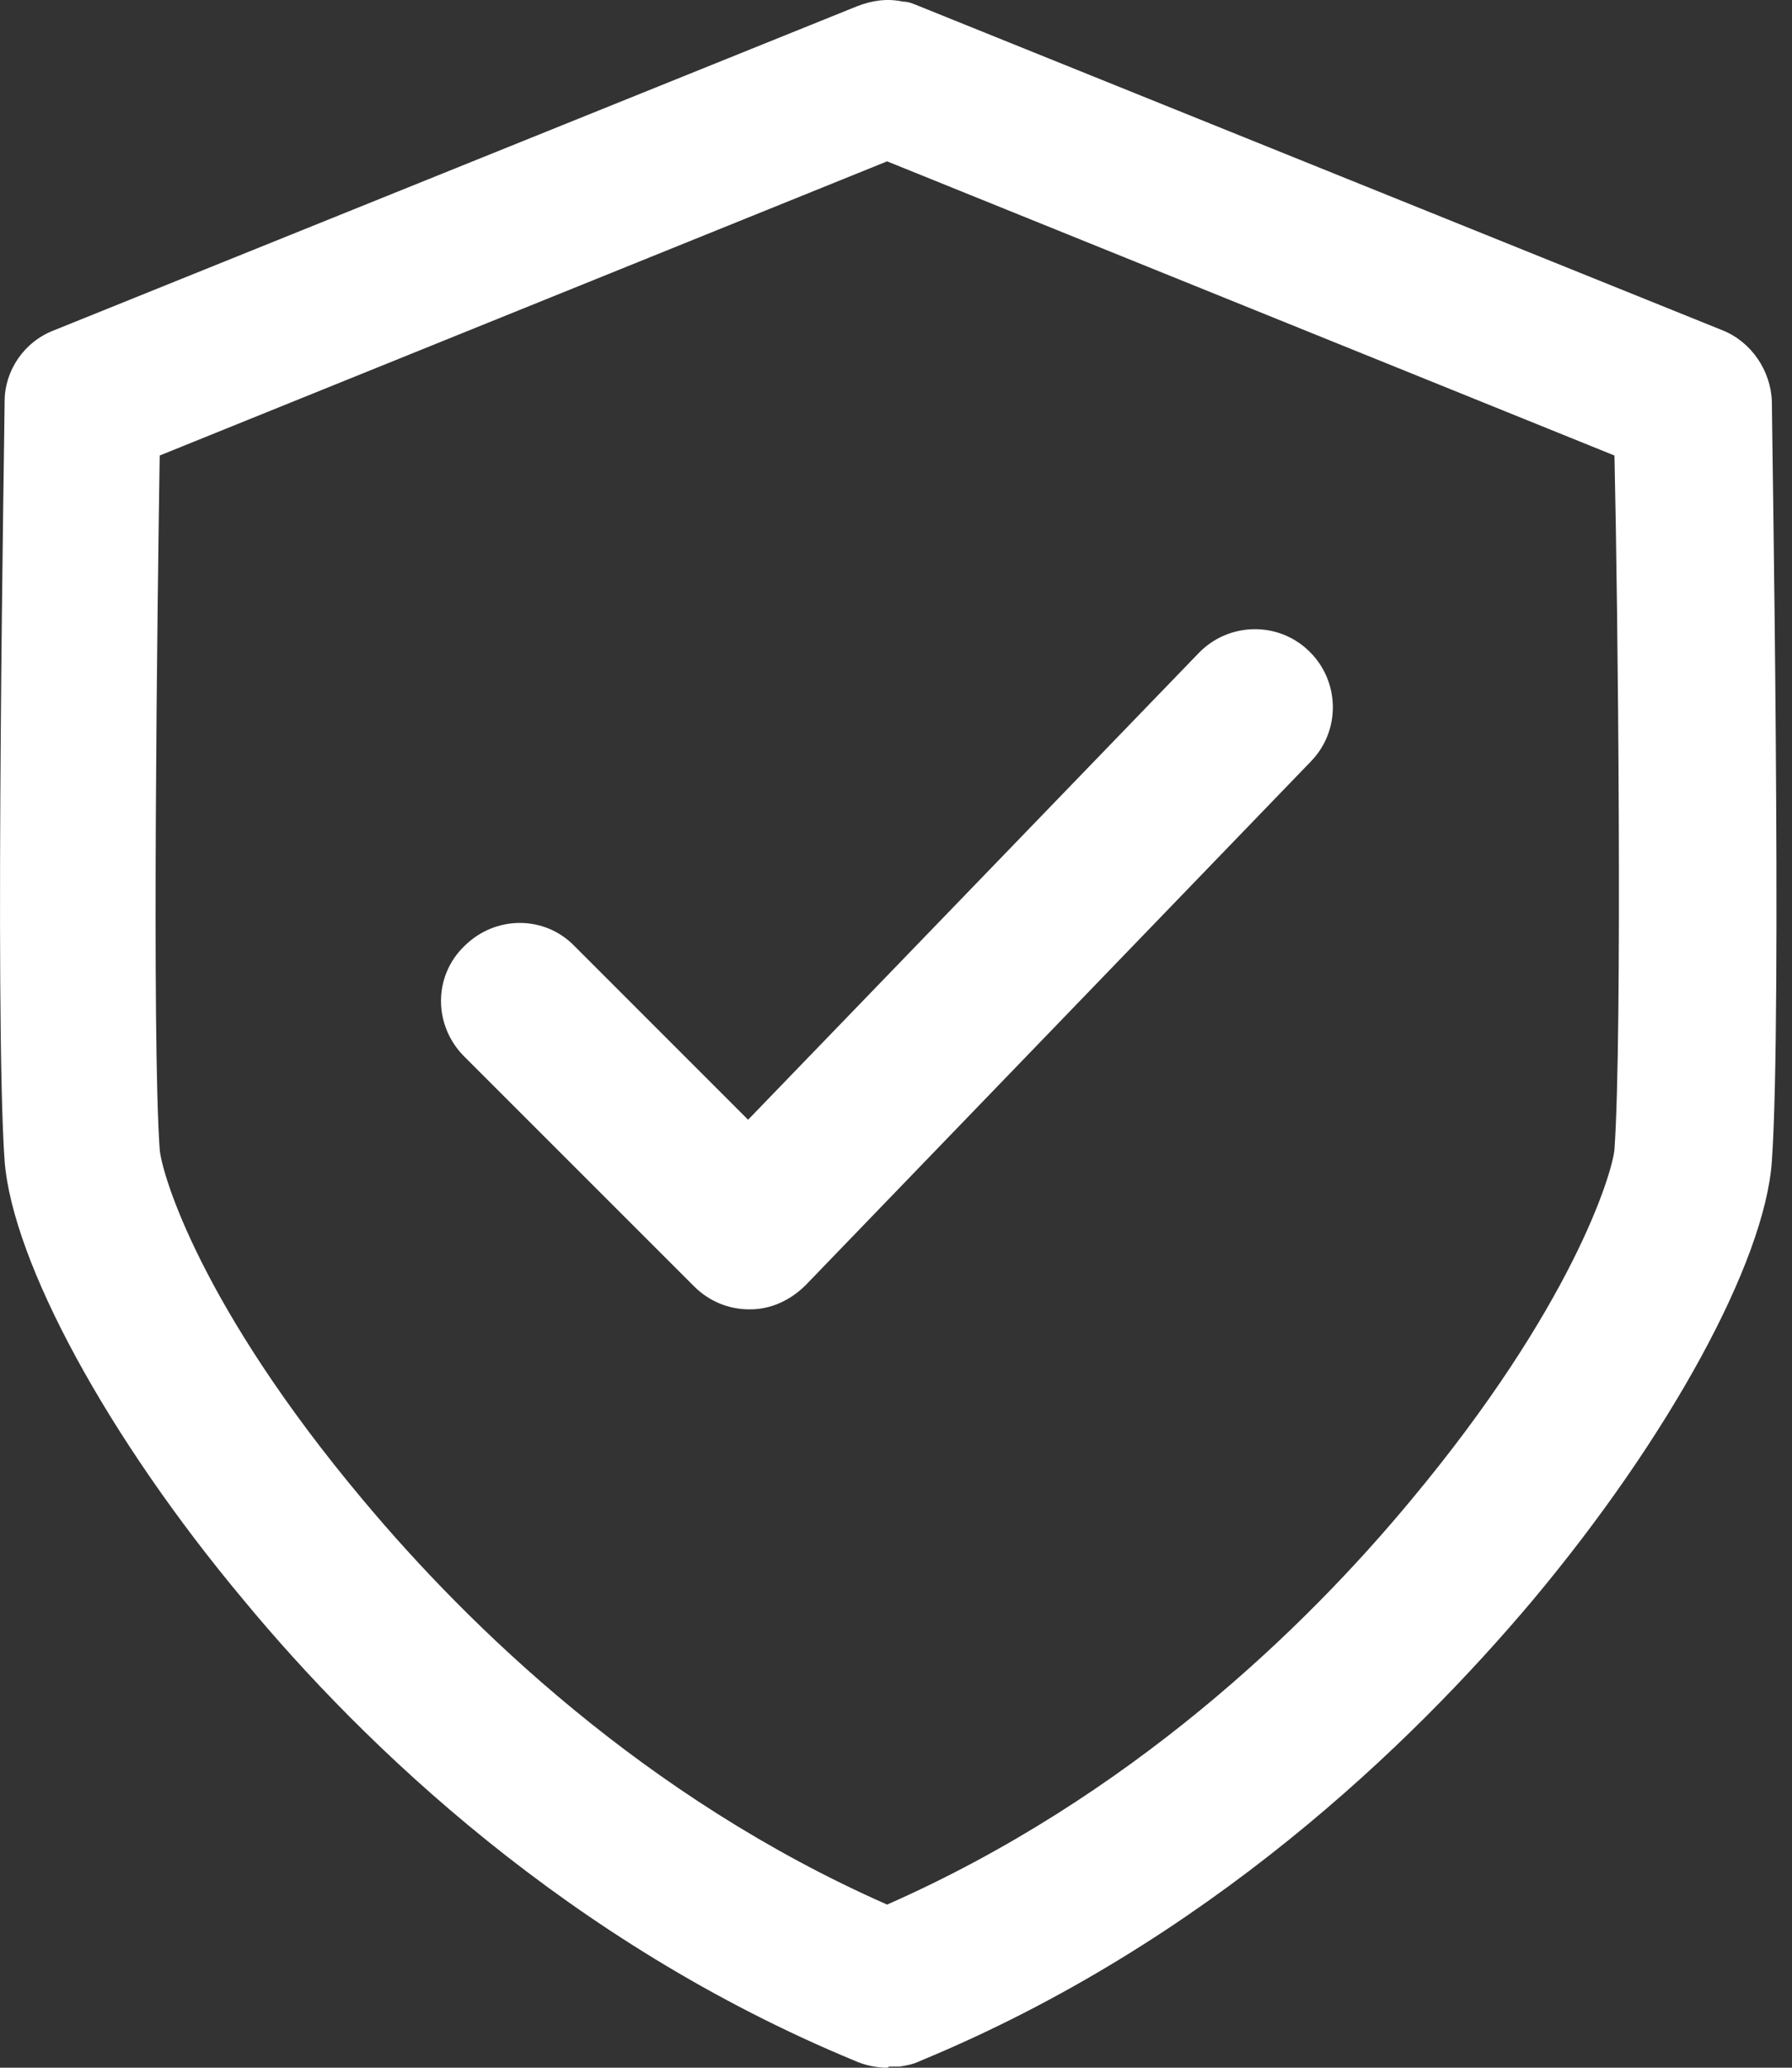
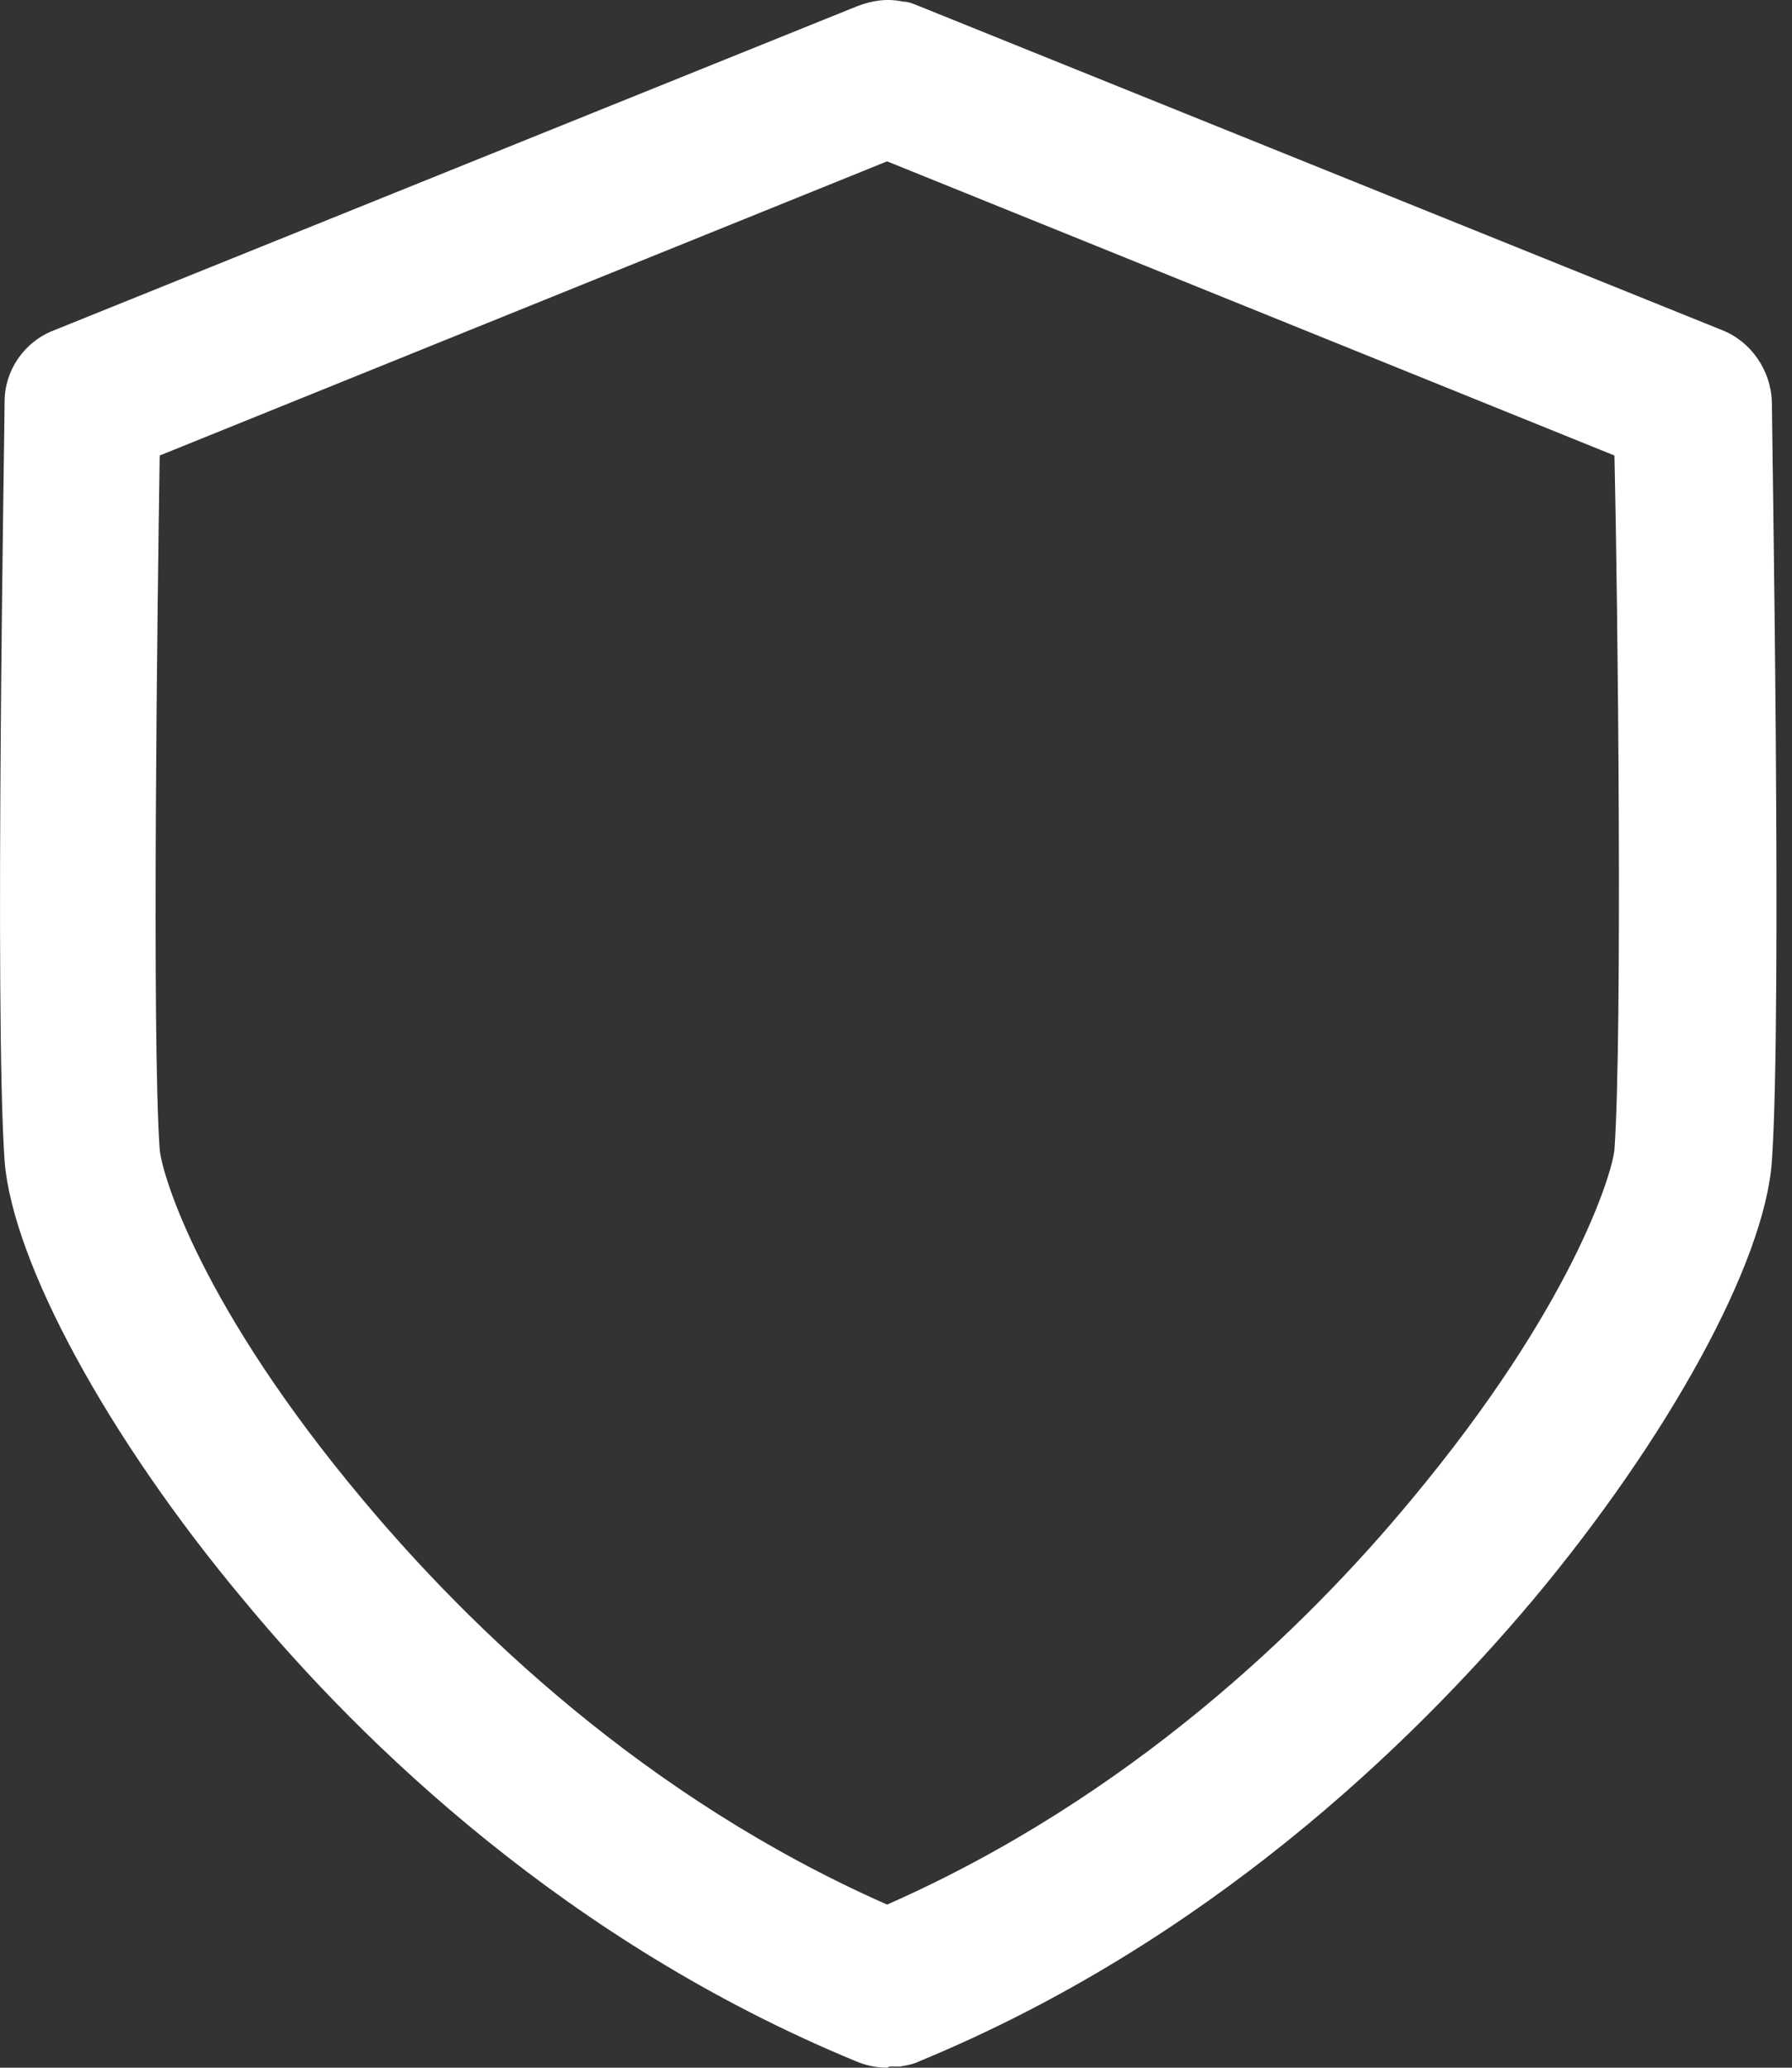
<svg xmlns="http://www.w3.org/2000/svg" width="26" height="30" viewBox="0 0 26 30" fill="none">
  <rect x="0" y="0" width="26" height="30" fill="#333333" stroke="none" />
-   <path d="M10.871 18.997C10.571 18.997 10.287 18.88 10.07 18.663L6.736 15.329C6.286 14.879 6.286 14.162 6.736 13.728C7.186 13.278 7.903 13.278 8.337 13.728L10.854 16.246L17.39 9.477C17.823 9.027 18.54 9.01 18.99 9.444C19.44 9.877 19.457 10.594 19.023 11.044L11.688 18.647C11.471 18.863 11.188 18.997 10.887 18.997H10.871Z" fill="white" />
  <path d="M12.871 30C12.721 30 12.554 29.967 12.404 29.9C8.253 28.183 5.285 25.332 3.534 23.214C1.567 20.864 0.183 18.313 0.067 16.846C-0.083 14.728 0.067 6.176 0.067 5.825C0.067 5.375 0.35 4.958 0.784 4.792L12.437 0.09C12.654 0.007 12.871 -0.027 13.104 0.024C13.188 0.024 13.254 0.057 13.338 0.09L24.991 4.792C25.408 4.958 25.692 5.375 25.708 5.825C25.708 6.192 25.858 14.728 25.708 16.846C25.608 18.313 24.208 20.864 22.241 23.214C20.473 25.315 17.506 28.183 13.354 29.9C13.254 29.95 13.154 29.967 13.054 29.983C13.004 29.983 12.954 29.983 12.904 29.983L12.871 30ZM2.317 6.609C2.284 8.776 2.201 15.012 2.317 16.679C2.351 17.046 2.918 18.963 5.268 21.764C6.802 23.598 9.353 26.082 12.871 27.633C16.389 26.082 18.939 23.615 20.473 21.764C22.808 18.963 23.391 17.029 23.424 16.679C23.541 15.012 23.474 8.776 23.424 6.609L12.871 2.341L2.317 6.609Z" fill="white" />
</svg>